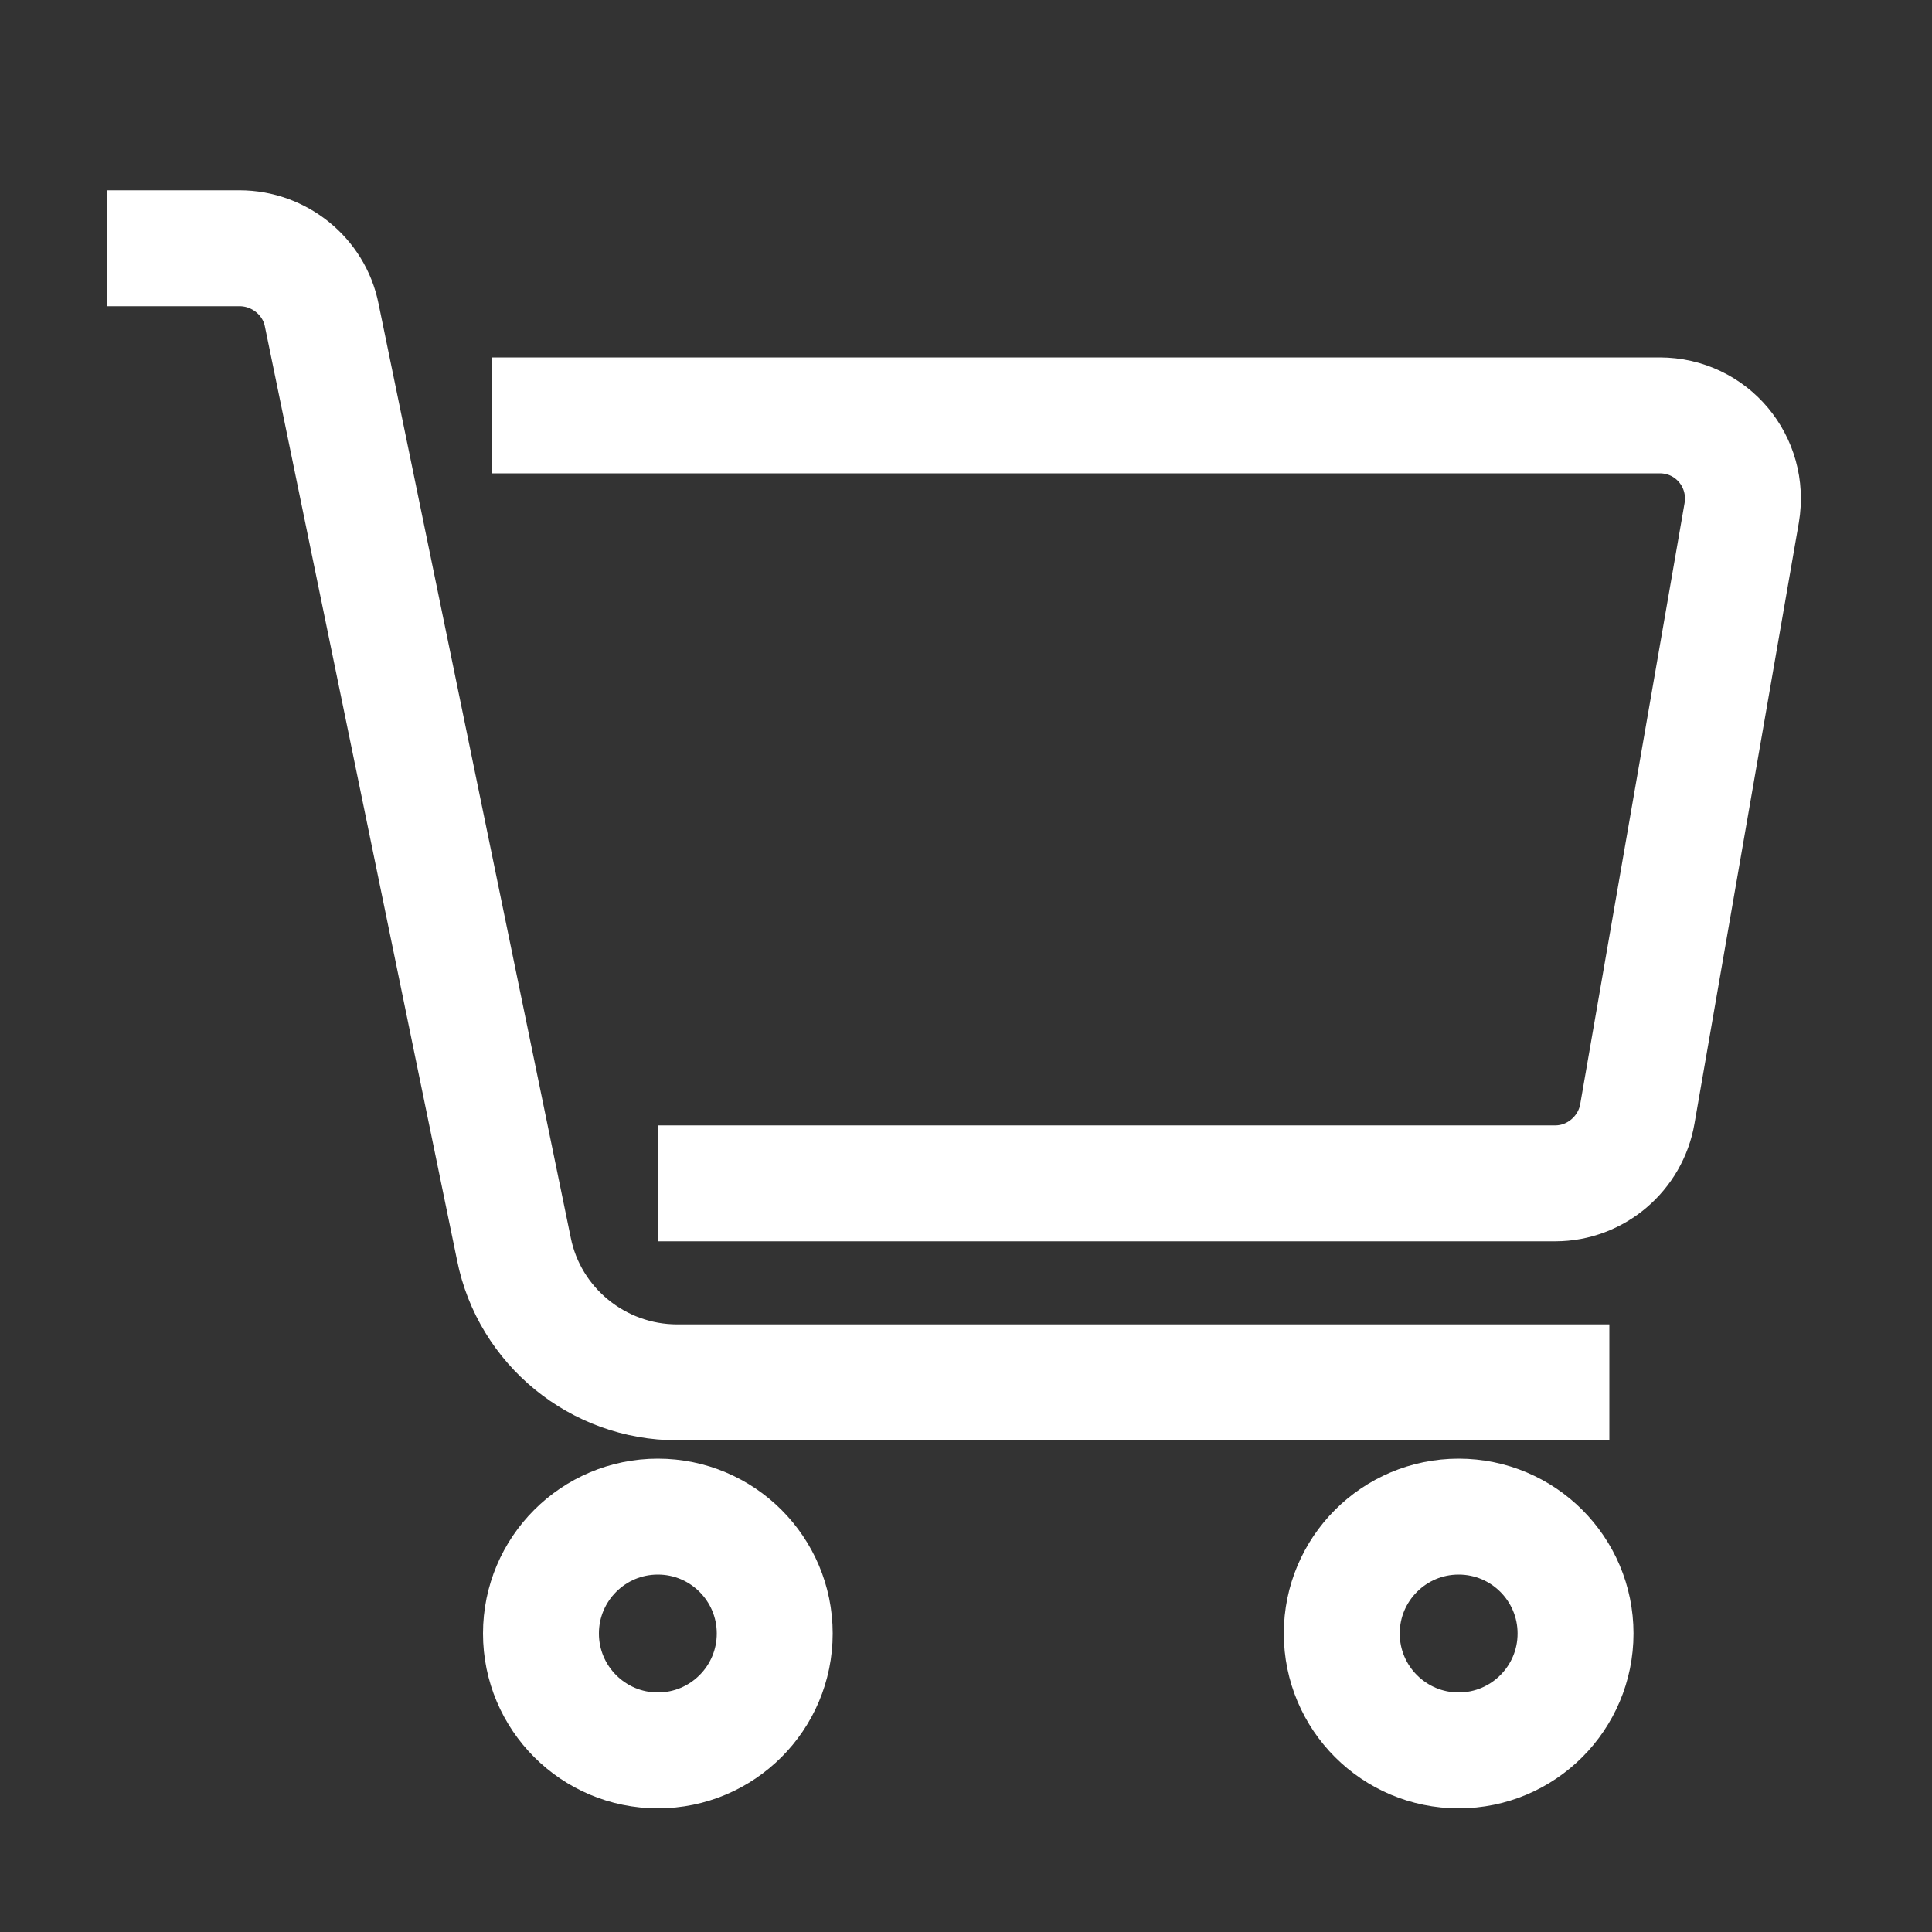
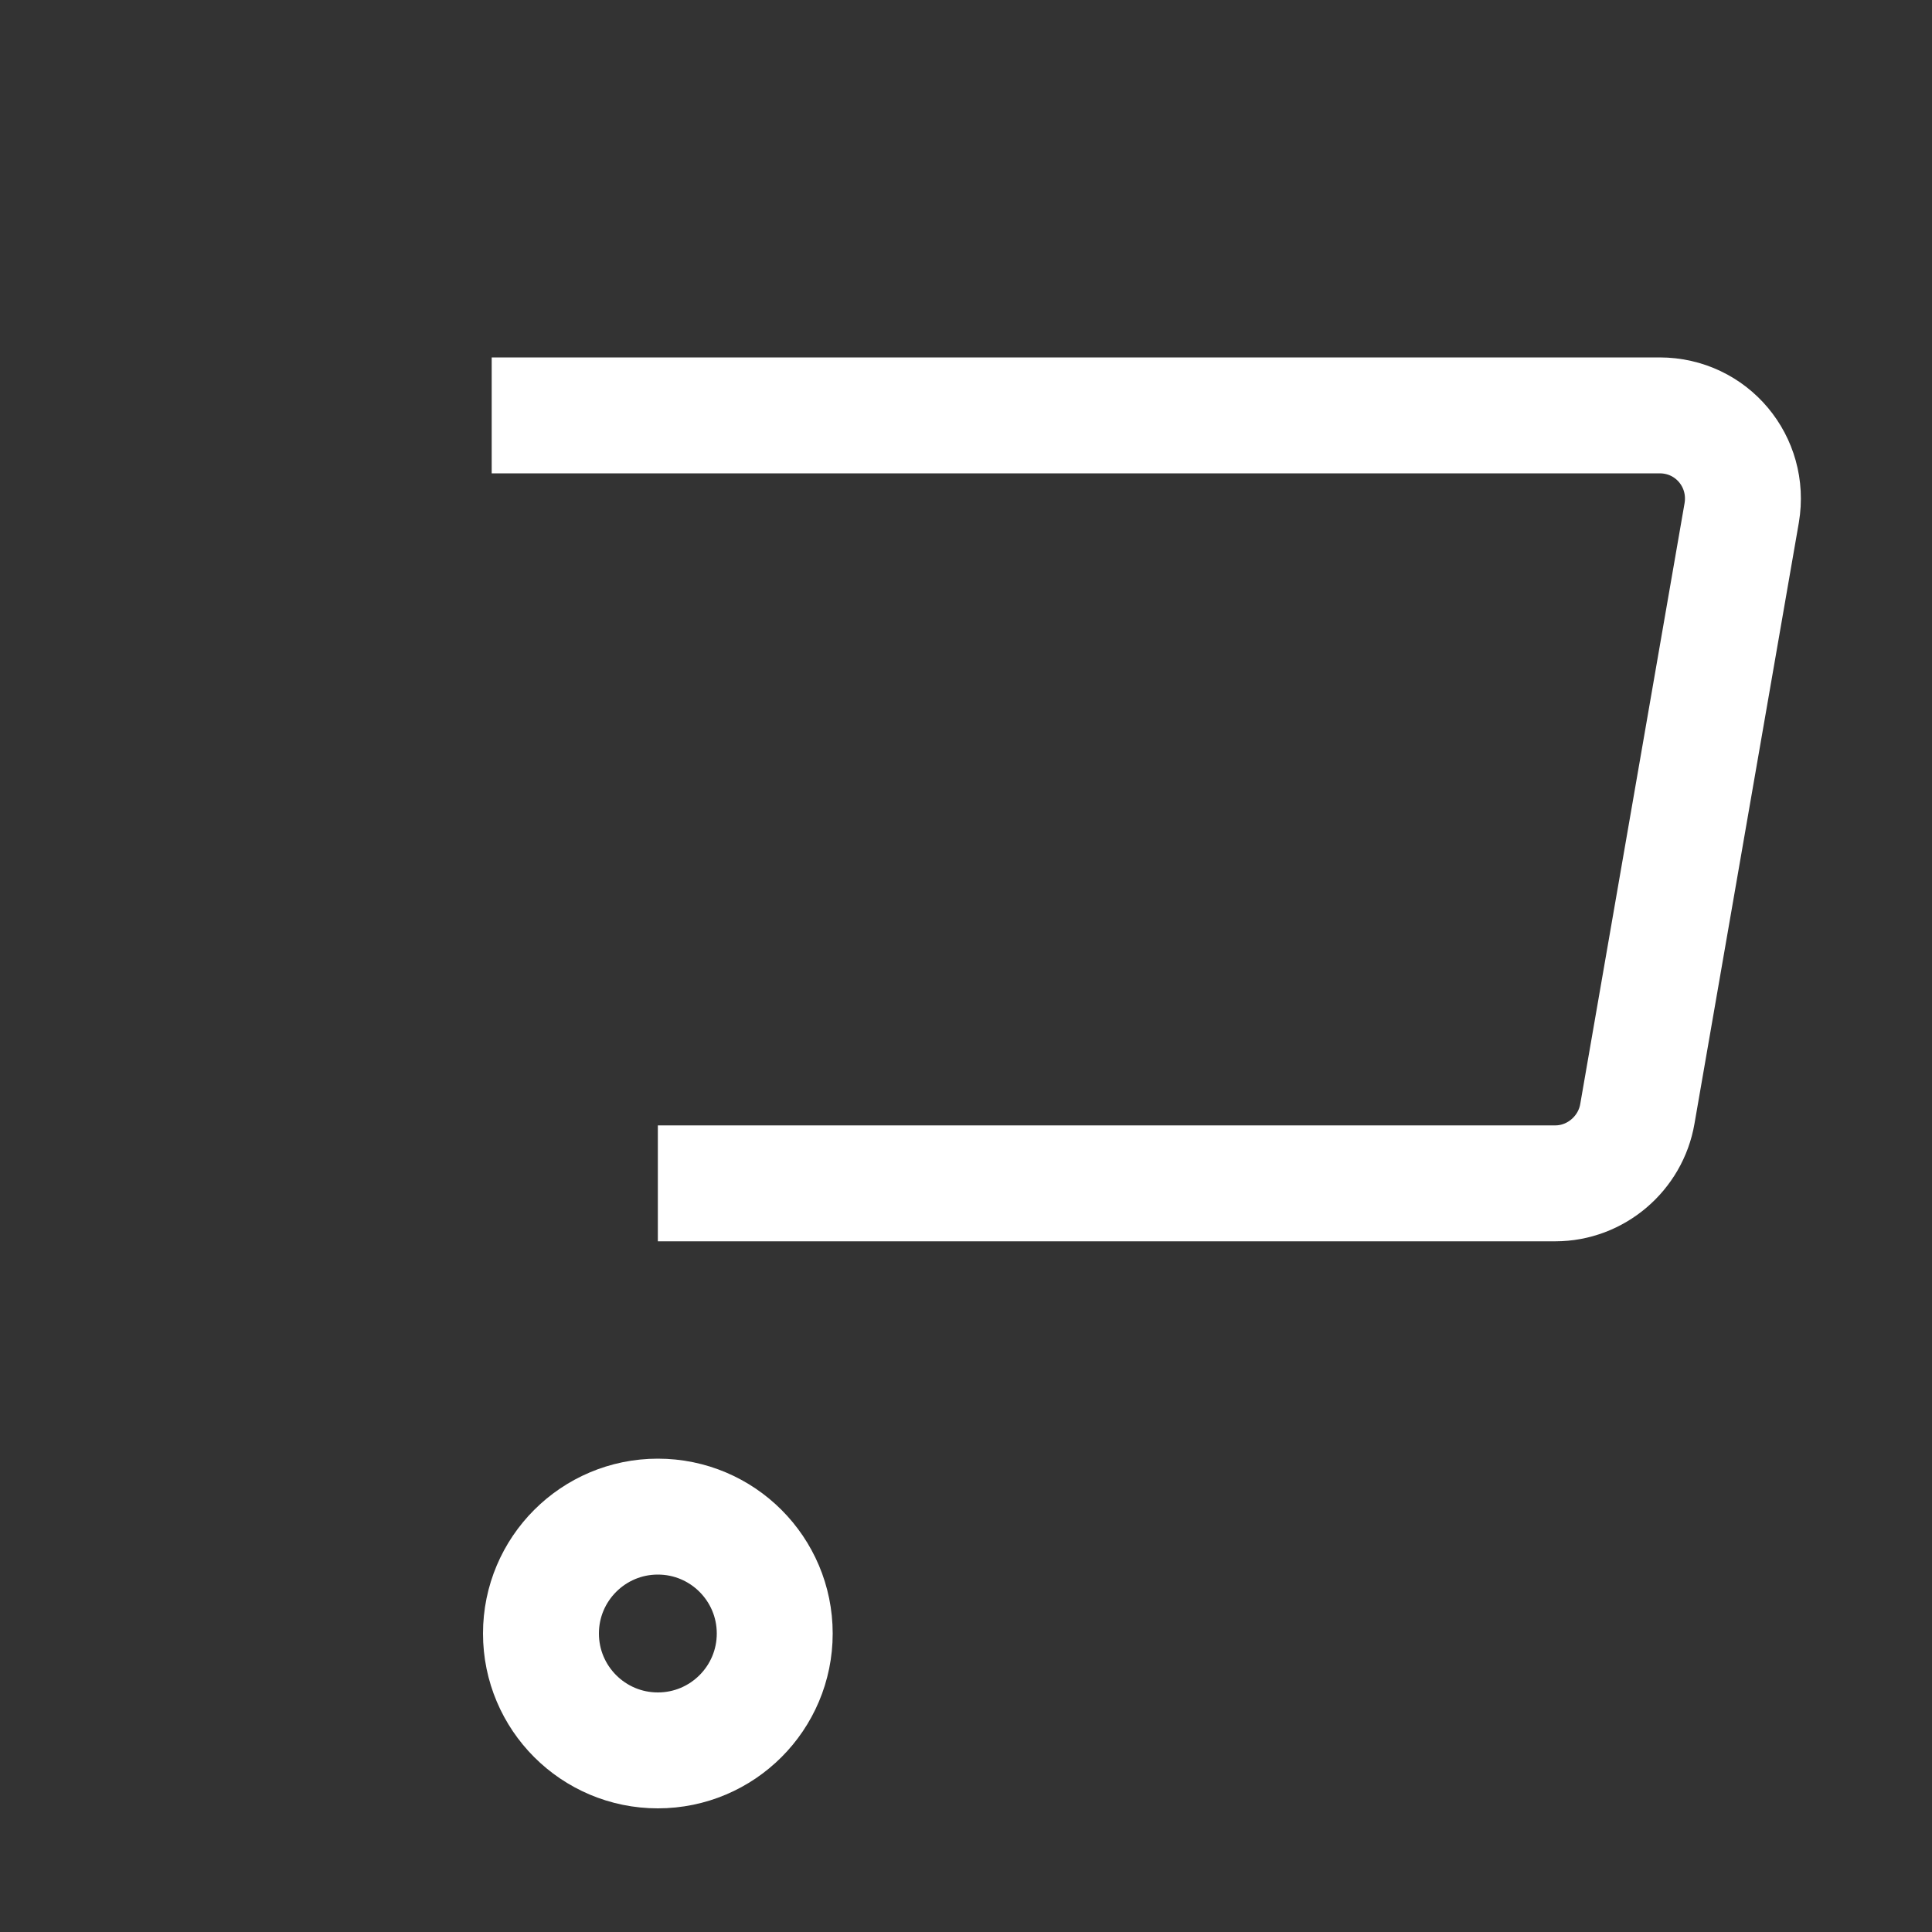
<svg xmlns="http://www.w3.org/2000/svg" id="Layer_1" version="1.1" viewBox="0 0 20 20">
  <rect x="0" y="0" width="20" height="20" fill="#333333" stroke="none" />
  <defs>
    <style>
      .st0 {
        fill: none;
        stroke: #fff;
        stroke-miterlimit: 10;
        stroke-width: 1.2px;
      }
    </style>
  </defs>
  <circle class="st0" cx="6.81" cy="16.91" r="1.21" />
-   <circle class="st0" cx="15.1" cy="16.91" r="1.21" />
-   <path class="st0" d="M16.66,14.31H7.01c-.82,0-1.53-.58-1.69-1.38L3.33,3.26c-.08-.4-.44-.69-.85-.69h-1.37" />
  <path class="st0" d="M5.09,4.3h12.09c.54,0,.94.48.85,1.01l-1.08,6.22c-.07.41-.43.72-.85.72H6.81" />
</svg>